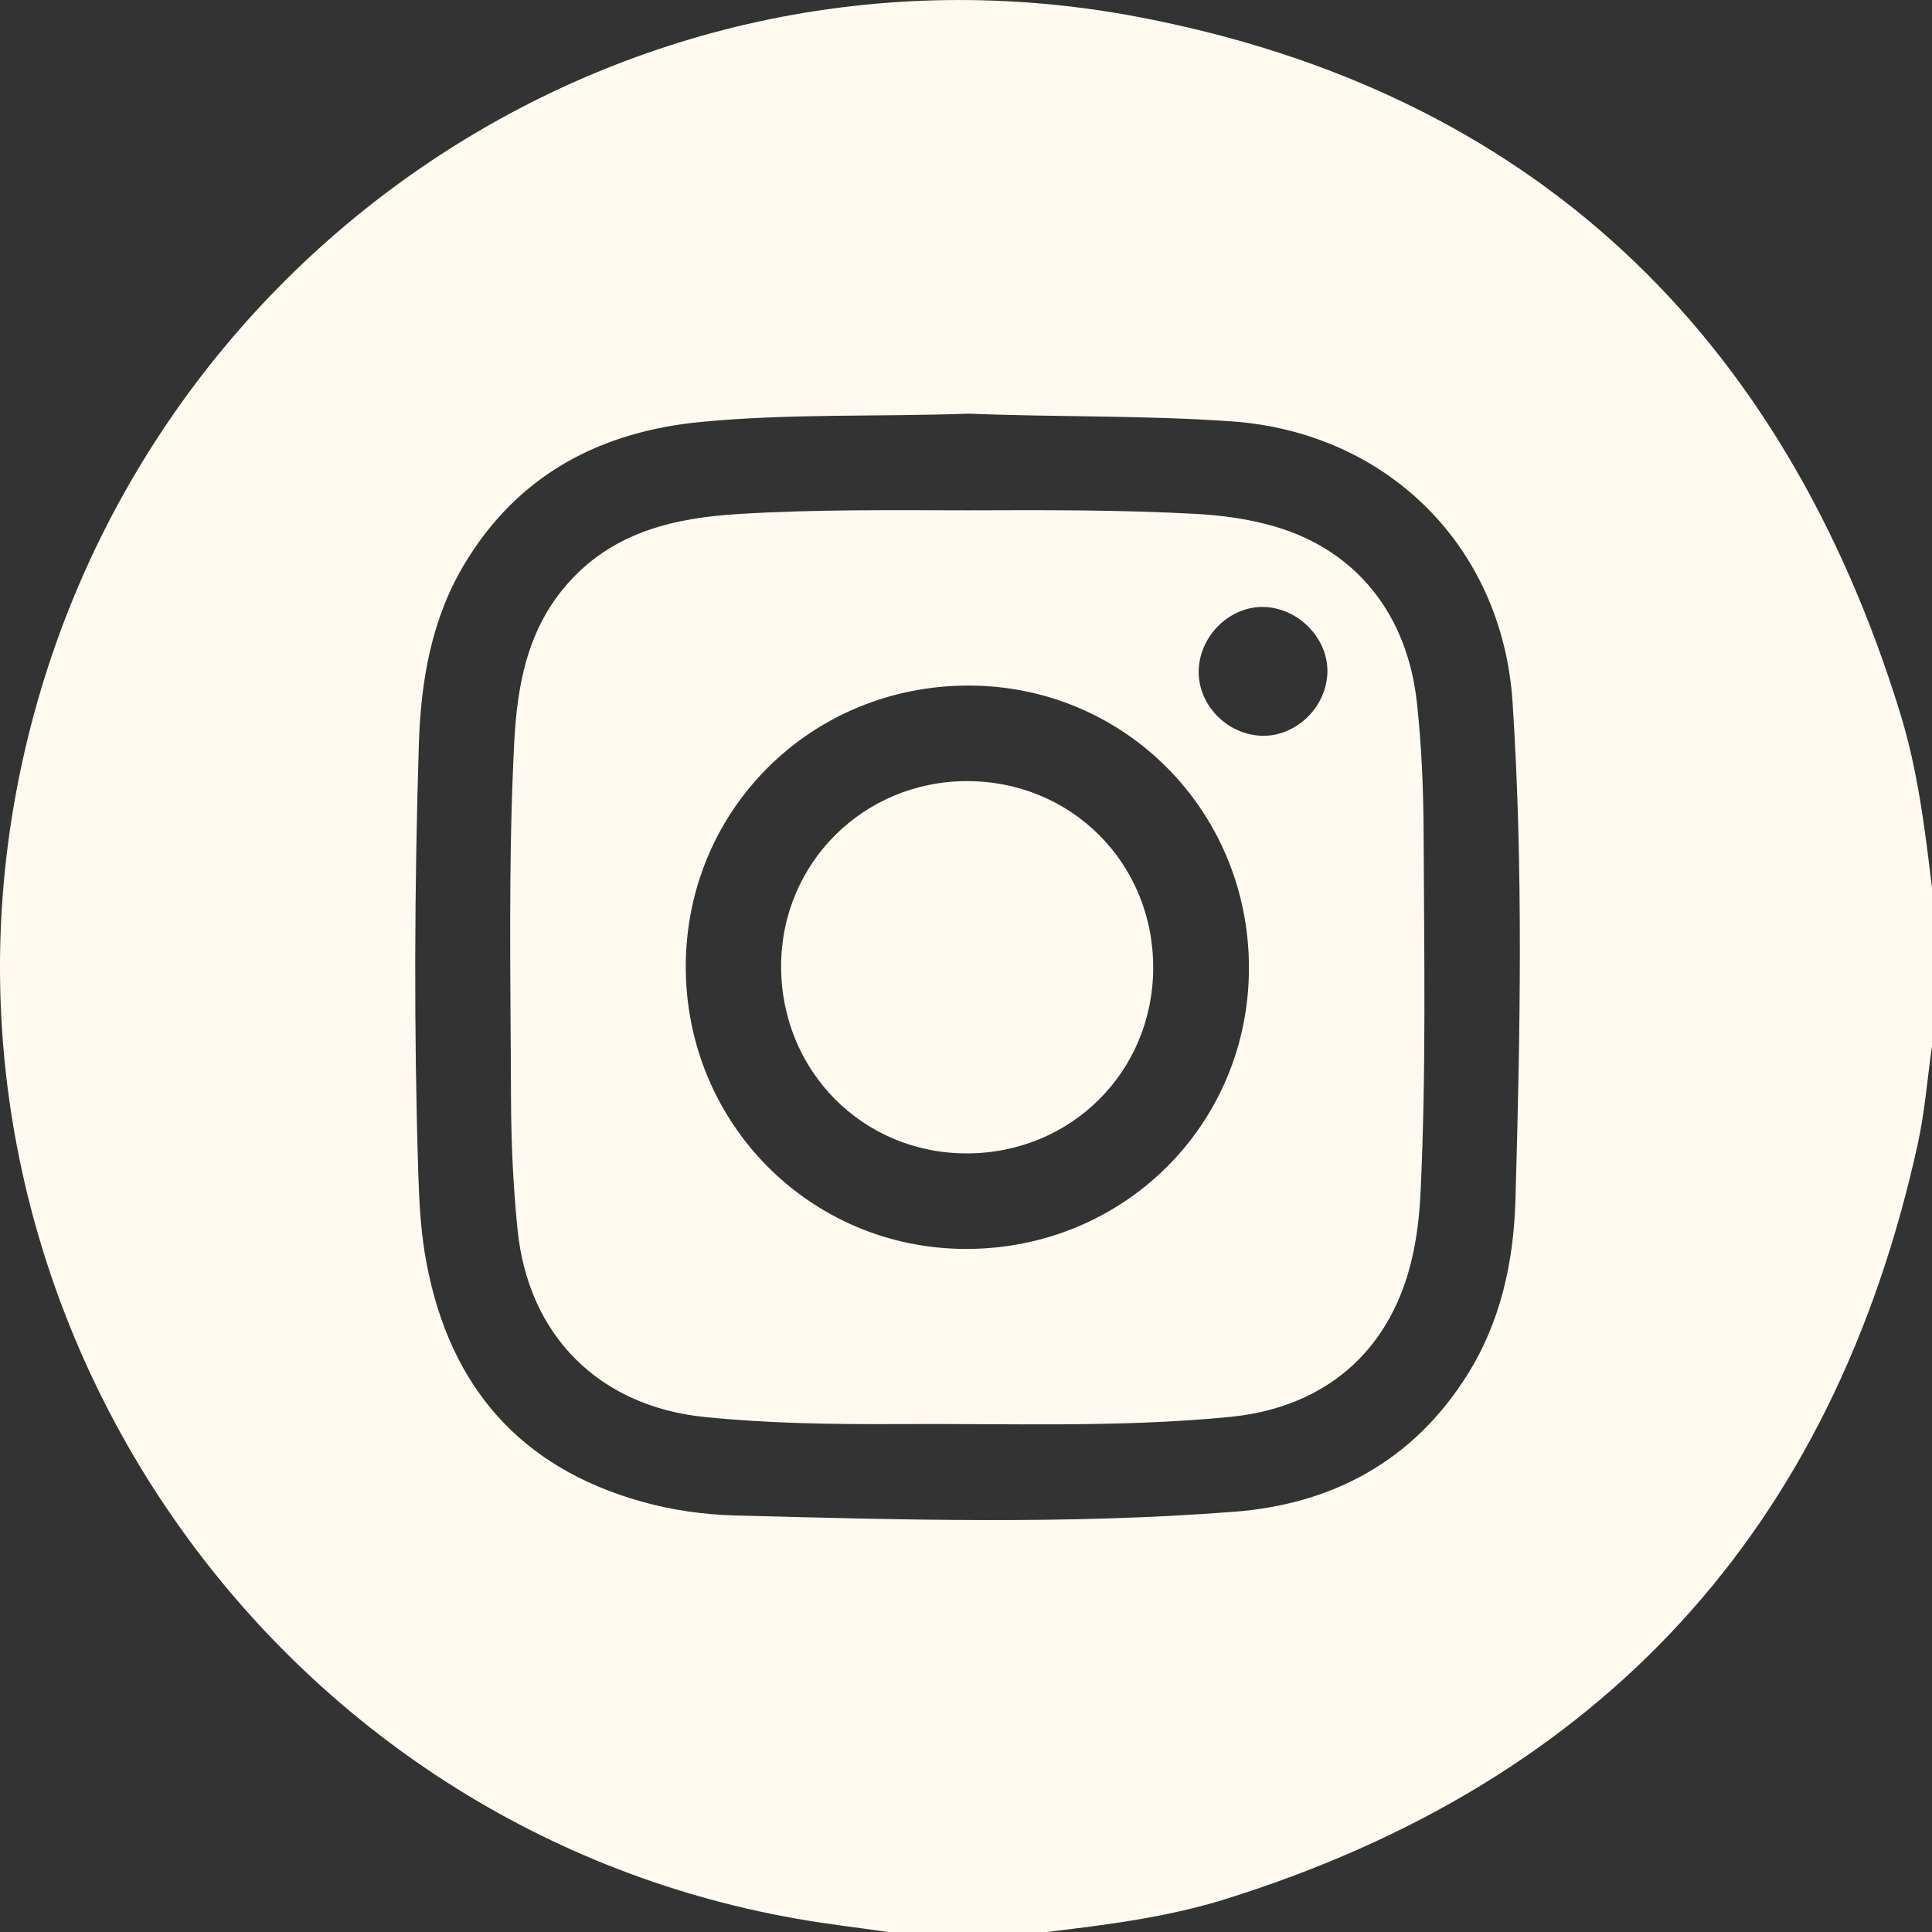
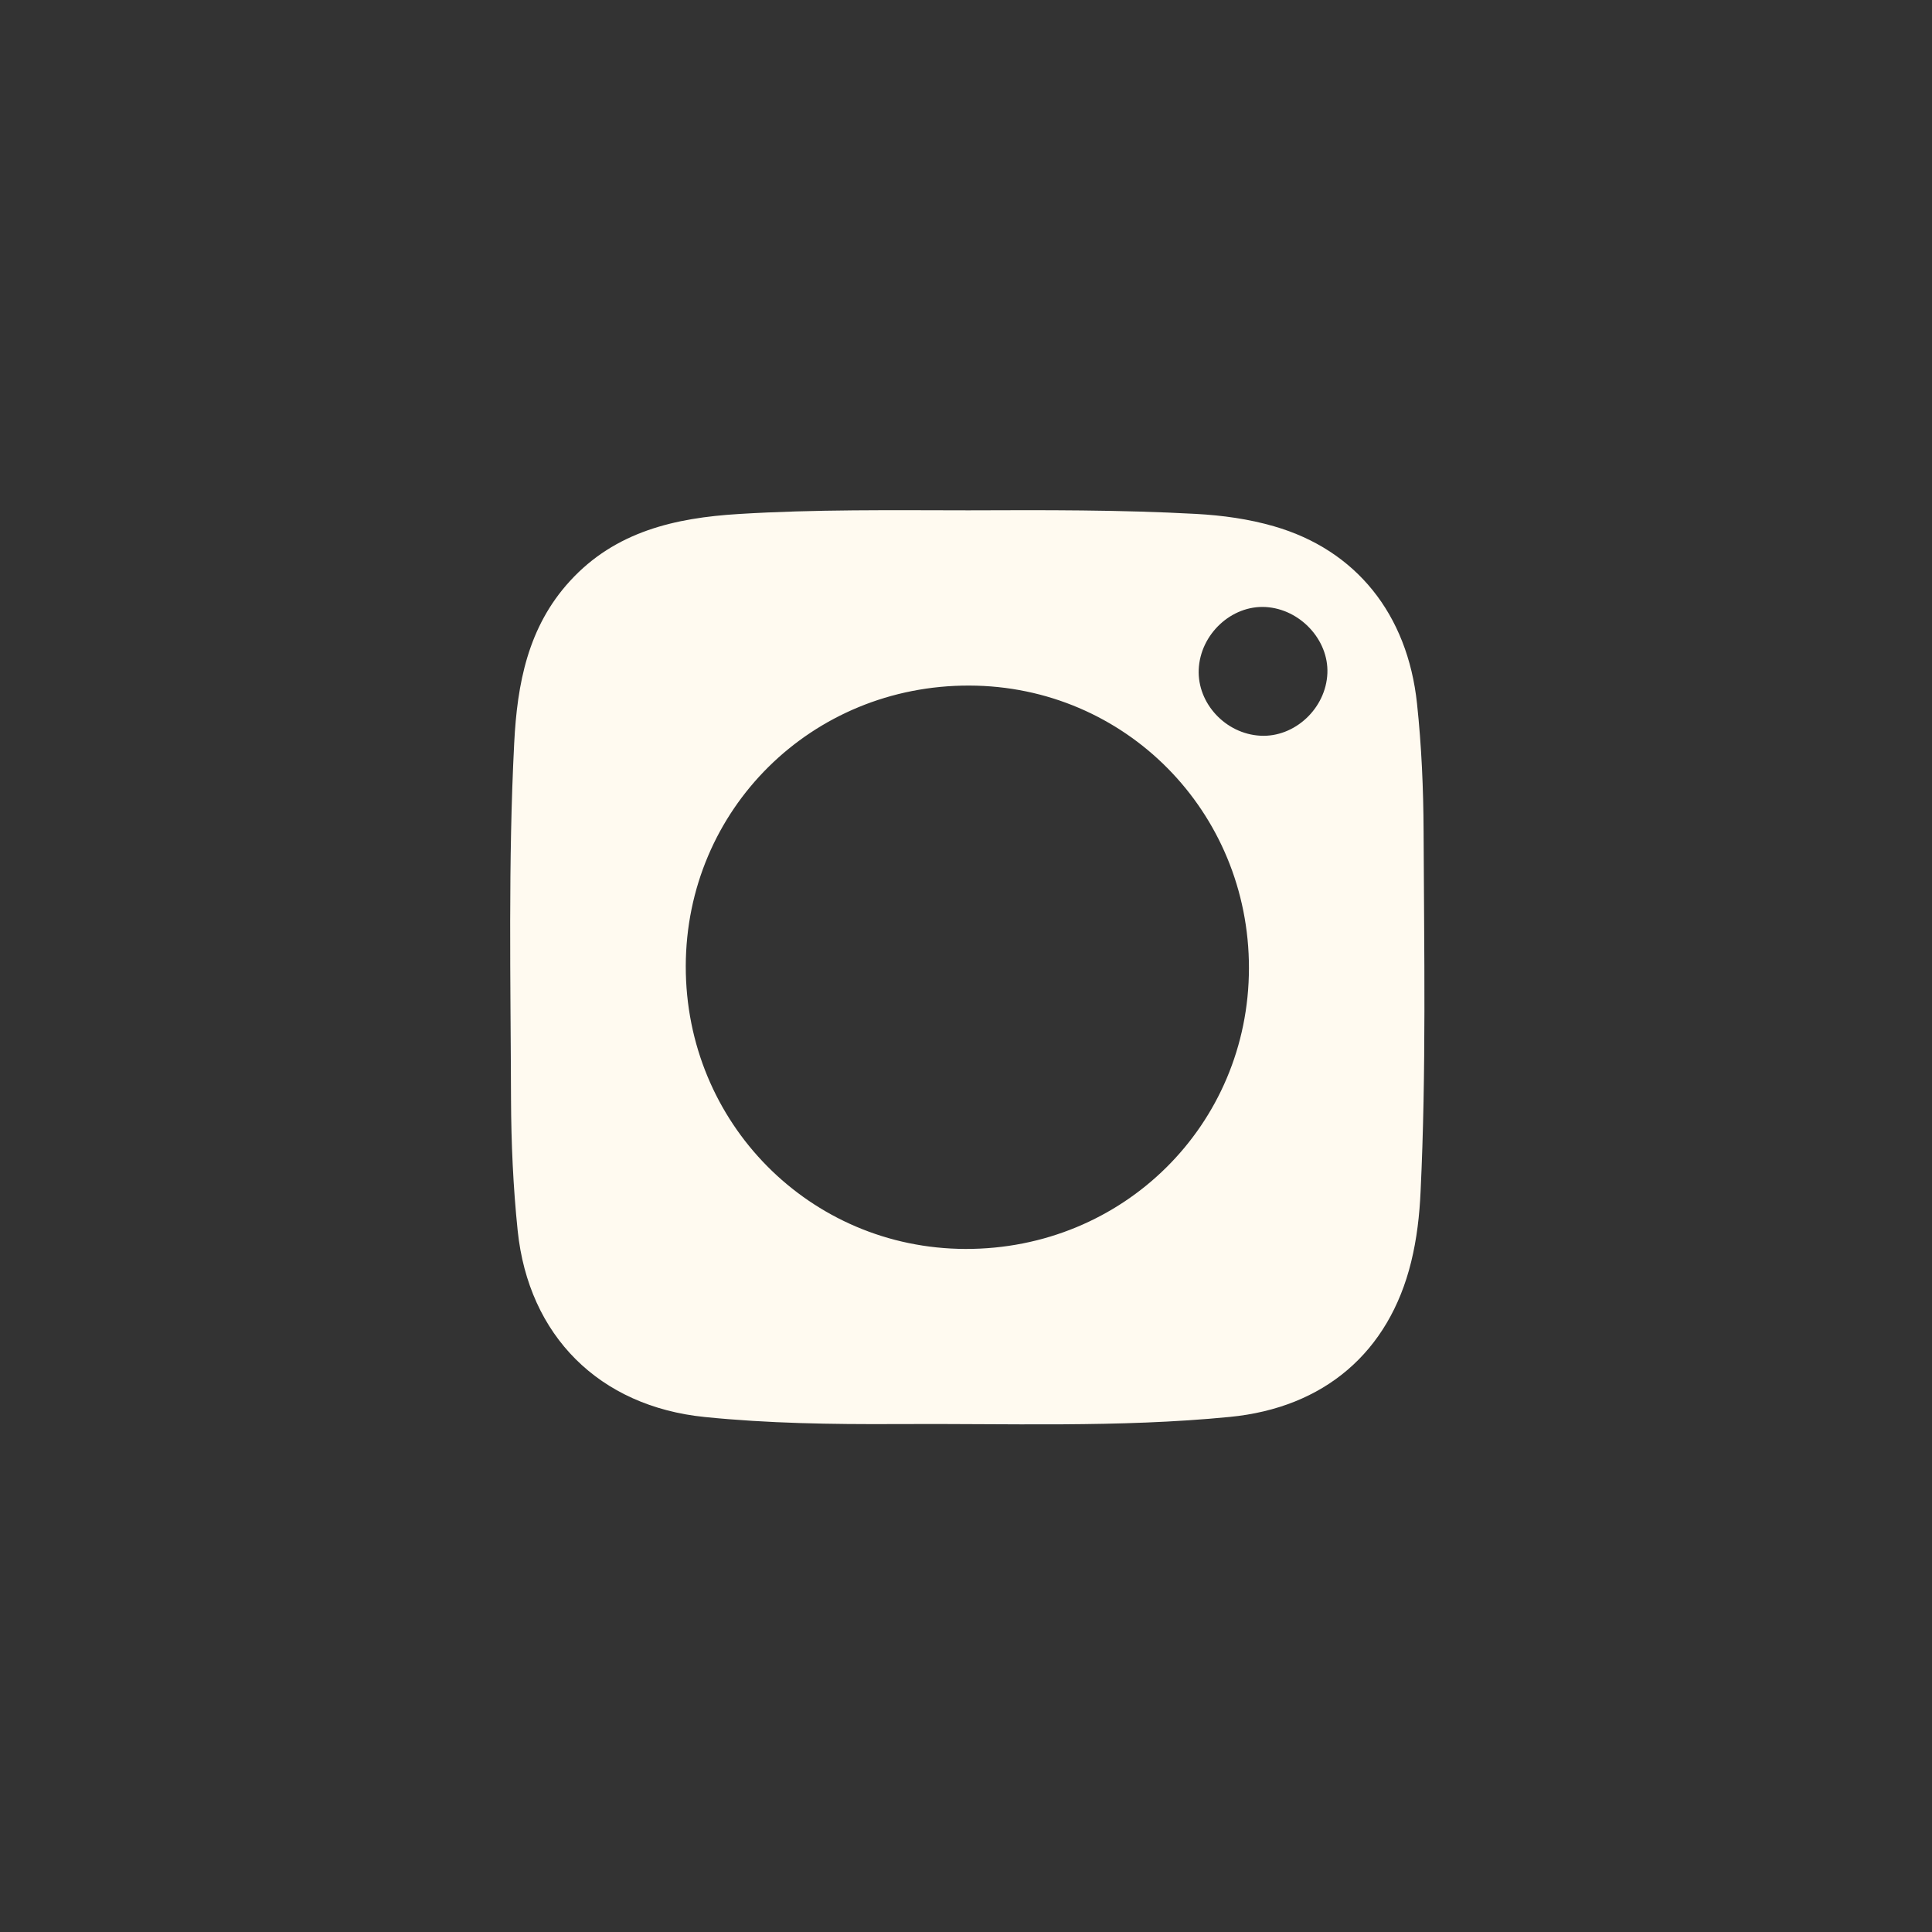
<svg xmlns="http://www.w3.org/2000/svg" width="20" height="20" viewBox="0 0 20 20" fill="none">
  <rect x="0" y="0" width="20" height="20" fill="#333333" stroke="none" />
-   <path d="M20 9.191V10.83C19.951 11.17 19.925 11.516 19.851 11.85C18.973 15.836 16.581 18.44 12.688 19.659C12.085 19.847 11.459 19.926 10.834 20H9.196C8.875 19.954 8.552 19.917 8.233 19.86C2.776 18.893 -0.874 13.571 0.182 8.124C1.228 2.727 6.394 -0.861 11.807 0.18C15.849 0.957 18.453 3.441 19.668 7.374C19.851 7.965 19.927 8.579 20 9.192V9.191ZM10.03 4.282C9.1 4.316 8.176 4.279 7.256 4.368C6.214 4.468 5.366 4.913 4.812 5.832C4.466 6.405 4.357 7.046 4.336 7.701C4.29 9.184 4.284 10.666 4.33 12.148C4.34 12.461 4.357 12.773 4.416 13.079C4.658 14.353 5.383 15.193 6.647 15.546C6.962 15.634 7.285 15.679 7.609 15.688C9.33 15.733 11.053 15.783 12.772 15.65C13.792 15.572 14.626 15.126 15.186 14.238C15.537 13.682 15.67 13.058 15.688 12.416C15.737 10.701 15.77 8.984 15.658 7.269C15.553 5.658 14.361 4.476 12.75 4.362C11.841 4.298 10.931 4.319 10.03 4.282H10.03Z" fill="#FFFAF0" />
  <path d="M10.024 5.283C10.81 5.28 11.596 5.277 12.382 5.32C12.655 5.335 12.925 5.372 13.188 5.448C14.038 5.693 14.571 6.358 14.669 7.284C14.716 7.724 14.735 8.165 14.737 8.607C14.742 9.849 14.765 11.09 14.706 12.332C14.695 12.579 14.667 12.824 14.608 13.064C14.378 13.999 13.708 14.573 12.73 14.668C11.576 14.781 10.419 14.734 9.263 14.742C8.607 14.745 7.95 14.735 7.297 14.669C6.204 14.559 5.472 13.829 5.359 12.74C5.312 12.287 5.292 11.833 5.29 11.378C5.286 10.15 5.26 8.92 5.323 7.692C5.354 7.079 5.464 6.491 5.9 6.015C6.37 5.501 6.99 5.361 7.646 5.321C8.437 5.272 9.23 5.282 10.023 5.283H10.024ZM12.929 10.023C12.931 8.4 11.646 7.101 10.035 7.097C8.401 7.092 7.102 8.379 7.099 10.002C7.097 11.624 8.383 12.924 9.994 12.929C11.627 12.933 12.927 11.646 12.929 10.023H12.929ZM13.741 6.969C13.755 6.623 13.458 6.305 13.103 6.284C12.748 6.263 12.424 6.566 12.409 6.932C12.395 7.282 12.687 7.596 13.046 7.616C13.402 7.636 13.726 7.334 13.741 6.97V6.969Z" fill="#FFFAF0" />
-   <path d="M10.01 8.086C11.091 8.086 11.938 8.934 11.938 10.016C11.937 11.094 11.087 11.941 10.004 11.94C8.929 11.938 8.084 11.084 8.086 10C8.088 8.934 8.94 8.087 10.01 8.086V8.086Z" fill="#FFFAF0" />
</svg>